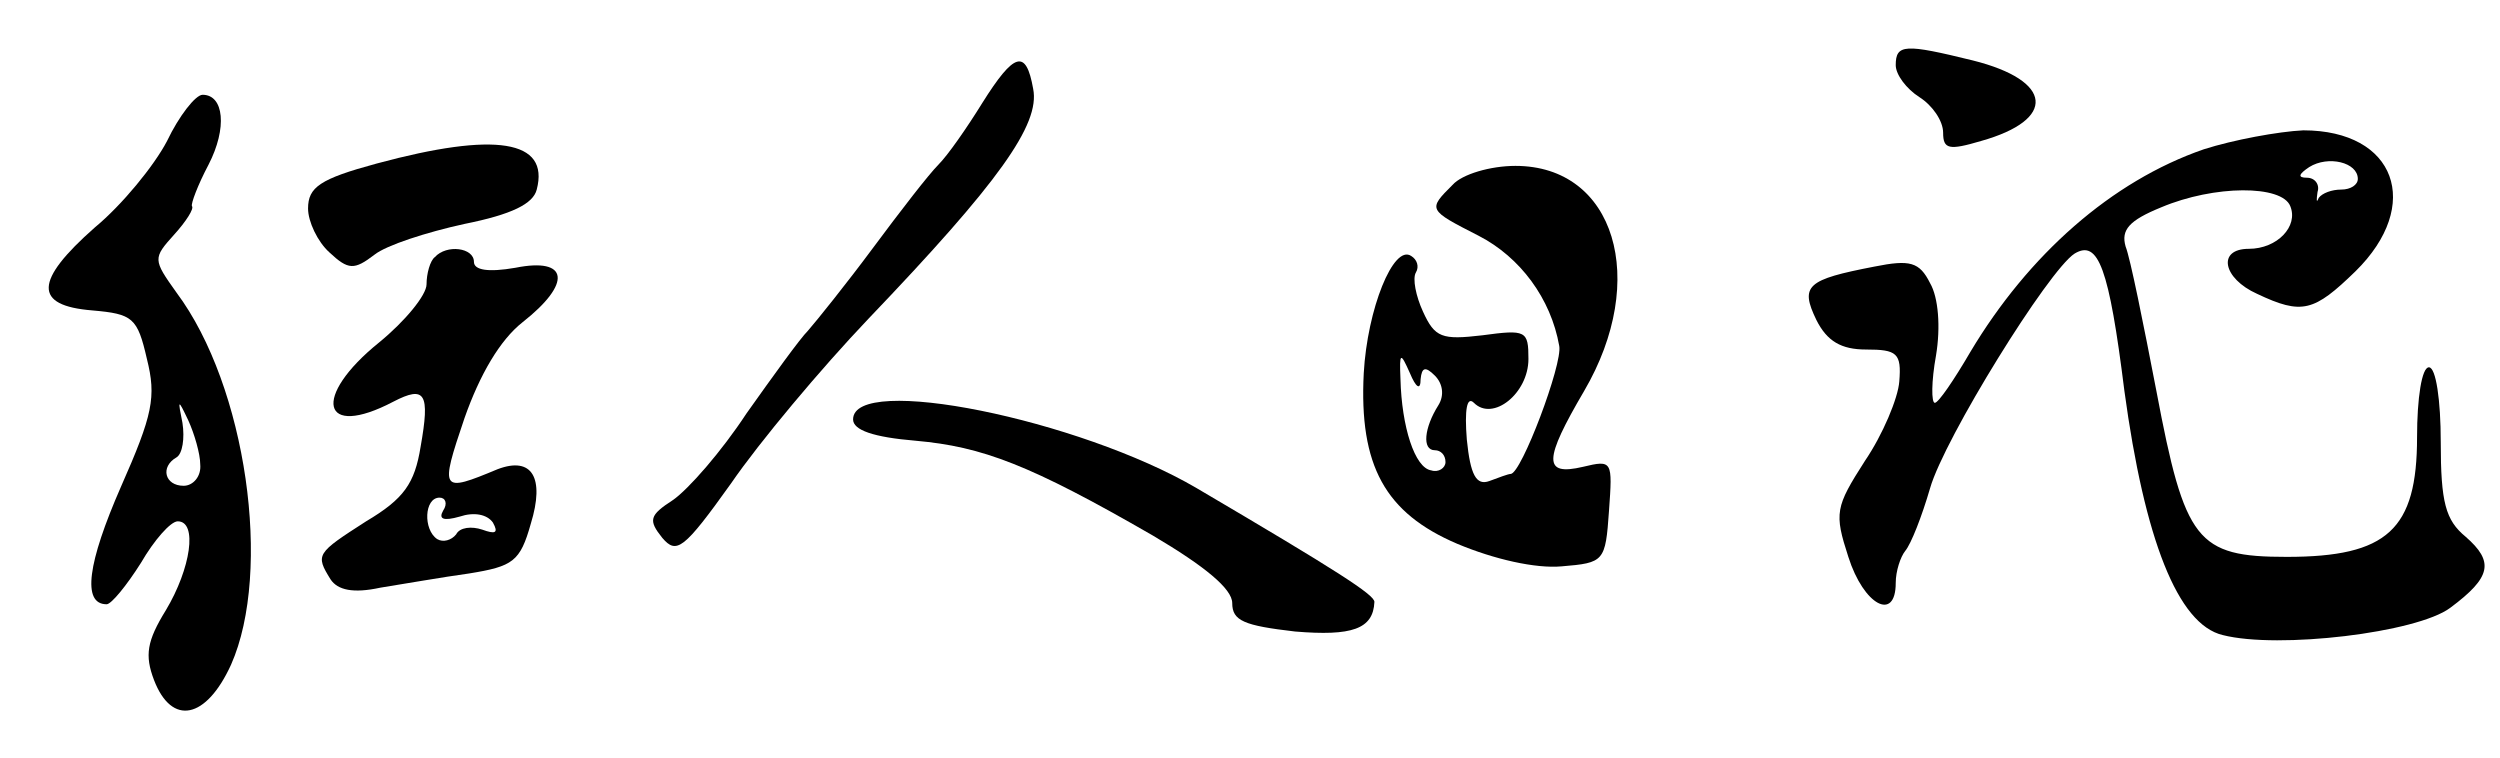
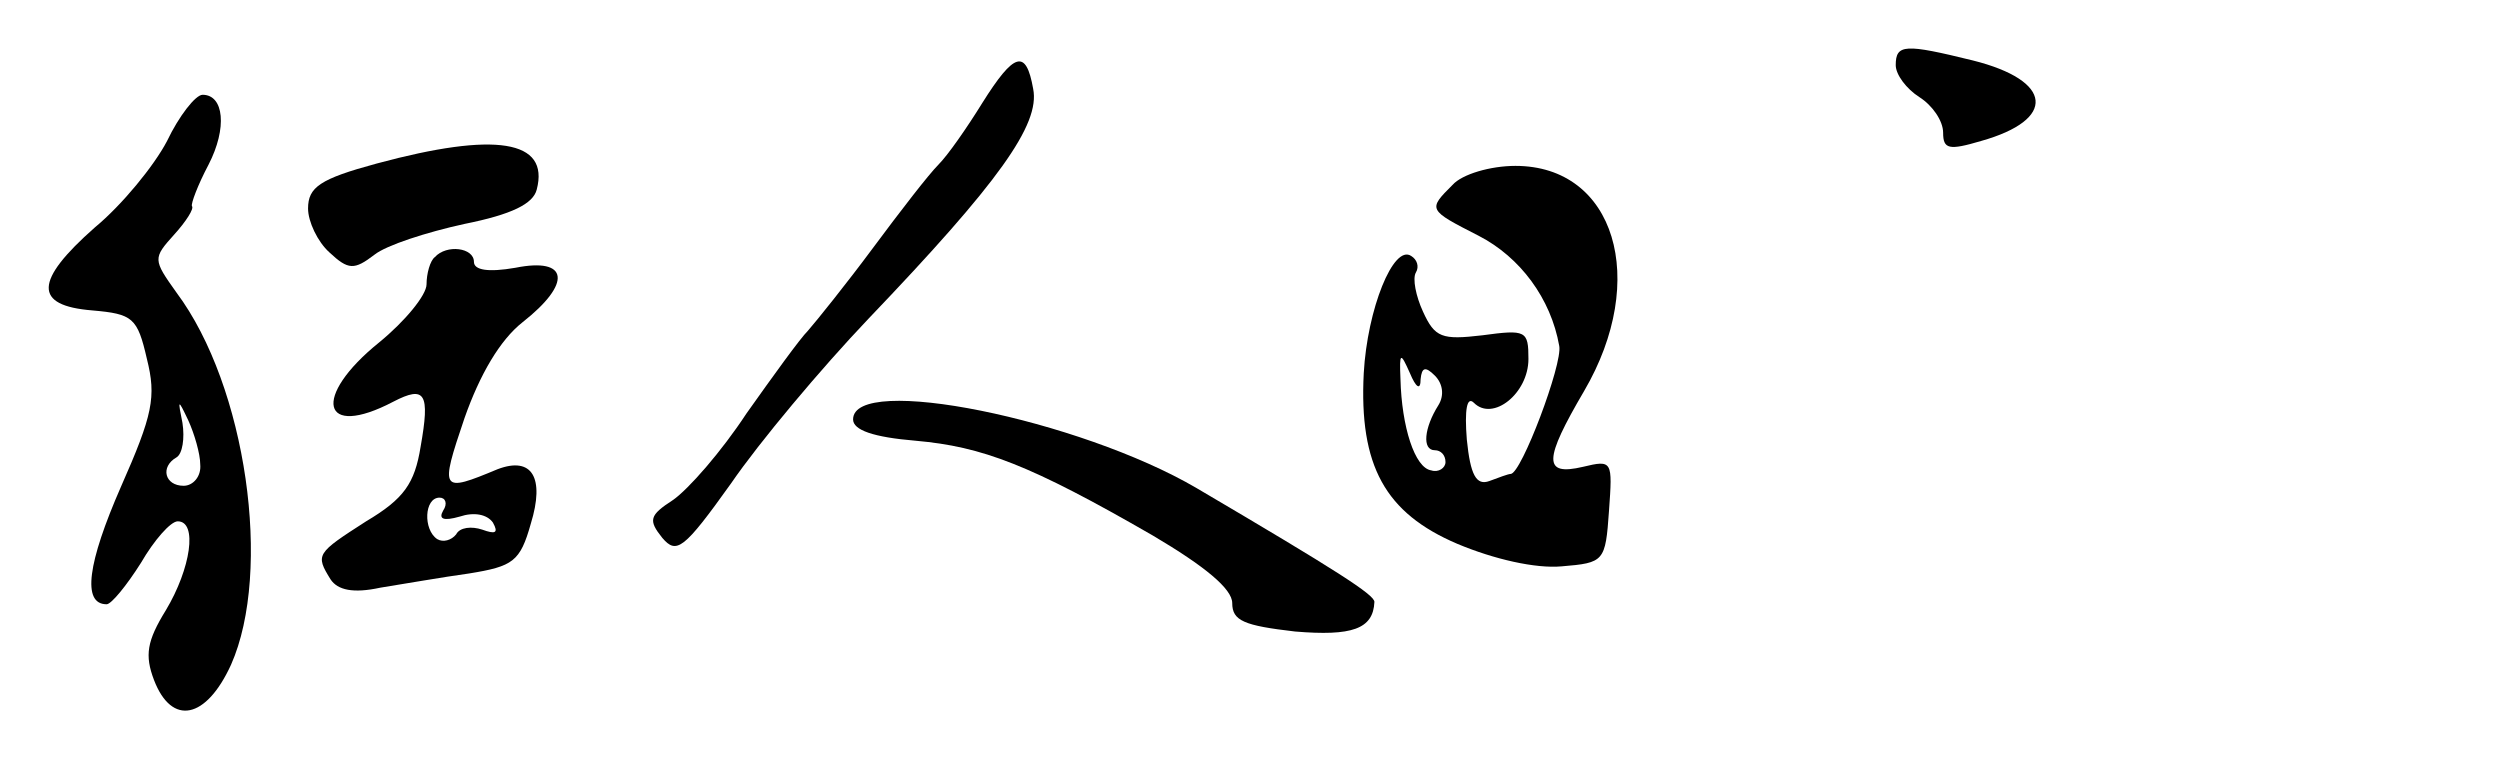
<svg xmlns="http://www.w3.org/2000/svg" version="1.0" width="211pt" height="64pt" viewBox="0 0 211 64" preserveAspectRatio="xMidYMid meet">
  <g transform="translate(0,64) scale(0.1,-0.1)" fill="#000000" stroke="none">
    <path d="M1600 585 c0 -8 9 -20 20 -27 11 -7 20 -20 20 -30 0 -14 5 -15 32 -7 64 18 61 51 -7 68 -57 14 -65 14 -65 -4z" />
    <path d="M829 553 c-13 -21 -29 -44 -37 -52 -8 -8 -32 -39 -55 -70 -23 -31 -48 -62 -55 -70 -7 -7 -30 -39 -52 -70 -21 -32 -49 -64 -62 -73 -20 -13 -21 -17 -9 -32 12 -14 18 -10 58 46 24 35 76 97 116 139 110 115 145 164 139 194 -6 34 -16 31 -43 -12z" />
    <path d="M141 521 c-11 -21 -38 -54 -61 -73 -51 -45 -52 -66 -2 -70 34 -3 38 -6 46 -41 8 -32 5 -47 -22 -108 -28 -64 -33 -99 -12 -99 4 0 17 16 29 35 11 19 25 35 31 35 17 0 11 -40 -10 -75 -16 -26 -18 -38 -10 -59 15 -39 44 -33 65 13 35 79 13 235 -46 314 -20 28 -20 29 -2 49 10 11 17 22 15 24 -1 2 5 18 14 35 16 31 13 59 -5 59 -6 0 -20 -18 -30 -39z m28 -273 c1 -10 -6 -18 -14 -18 -16 0 -20 16 -6 24 5 3 7 16 5 29 -4 20 -4 21 5 2 5 -11 10 -28 10 -37z" />
-     <path d="M1860 514 c-78 -27 -148 -89 -197 -171 -14 -24 -27 -43 -30 -43 -3 0 -3 18 1 40 4 24 2 49 -5 61 -9 18 -17 20 -47 14 -57 -11 -63 -16 -49 -45 9 -18 21 -25 42 -25 26 0 30 -3 28 -27 -1 -14 -14 -45 -29 -67 -25 -39 -26 -44 -14 -81 13 -41 40 -55 40 -22 0 10 4 22 8 27 5 6 14 29 21 53 12 42 100 184 122 198 20 12 29 -12 42 -116 17 -125 45 -197 83 -206 47 -12 164 2 192 23 35 26 37 39 13 60 -17 14 -21 29 -21 80 0 35 -4 63 -10 63 -6 0 -10 -26 -10 -59 0 -78 -25 -101 -110 -101 -76 0 -86 13 -110 140 -11 57 -22 112 -26 122 -4 14 3 22 30 33 45 19 102 19 109 1 7 -17 -11 -36 -35 -36 -27 0 -22 -25 7 -38 38 -18 48 -15 83 19 57 56 34 119 -44 119 -21 -1 -59 -8 -84 -16z m130 -25 c0 -5 -6 -9 -14 -9 -8 0 -16 -3 -19 -7 -2 -5 -2 -2 -1 5 2 6 -2 12 -9 12 -8 0 -7 3 2 9 16 10 41 4 41 -10z" />
    <path d="M318 502 c-48 -13 -58 -20 -58 -38 0 -11 8 -28 18 -37 16 -15 21 -15 38 -2 10 8 44 19 76 26 40 8 58 17 61 29 11 42 -35 49 -135 22z" />
    <path d="M1226 484 c-21 -21 -21 -21 22 -43 35 -18 61 -53 68 -93 3 -15 -32 -108 -41 -108 -2 0 -10 -3 -18 -6 -11 -4 -16 5 -19 35 -2 25 0 37 6 31 16 -16 46 8 46 37 0 24 -2 25 -39 20 -34 -4 -40 -2 -50 20 -6 13 -9 28 -6 33 3 5 1 11 -4 14 -15 10 -37 -45 -40 -99 -4 -78 18 -118 79 -144 31 -13 66 -21 88 -19 36 3 37 4 40 47 3 42 3 43 -22 37 -34 -8 -33 6 1 64 55 94 26 190 -58 190 -21 0 -45 -7 -53 -16z m-27 -164 c1 10 4 11 12 3 7 -7 8 -17 3 -25 -12 -19 -14 -38 -3 -38 5 0 9 -4 9 -10 0 -5 -6 -9 -12 -7 -14 2 -25 37 -26 77 -1 23 0 23 8 5 5 -12 9 -15 9 -5z" />
    <path d="M367 423 c-4 -3 -7 -14 -7 -23 0 -9 -18 -31 -40 -49 -57 -46 -49 -82 12 -50 27 14 31 7 23 -38 -5 -31 -14 -44 -46 -63 -42 -27 -43 -28 -30 -49 6 -9 19 -12 42 -7 19 3 53 9 75 12 37 6 43 10 52 42 12 39 1 57 -28 46 -48 -20 -49 -19 -28 43 13 37 30 66 49 81 42 33 39 55 -6 46 -23 -4 -35 -2 -35 5 0 12 -23 15 -33 4z m7 -214 c-4 -7 0 -9 14 -5 12 4 23 2 28 -5 5 -9 2 -10 -9 -6 -9 3 -19 2 -22 -4 -4 -5 -11 -7 -16 -4 -12 8 -11 35 2 35 5 0 7 -5 3 -11z" />
    <path d="M720 286 c0 -9 17 -15 53 -18 56 -5 96 -20 200 -80 44 -26 67 -45 67 -57 0 -15 10 -19 53 -24 48 -4 66 2 67 25 0 6 -31 26 -150 96 -99 58 -290 97 -290 58z" />
  </g>
</svg>